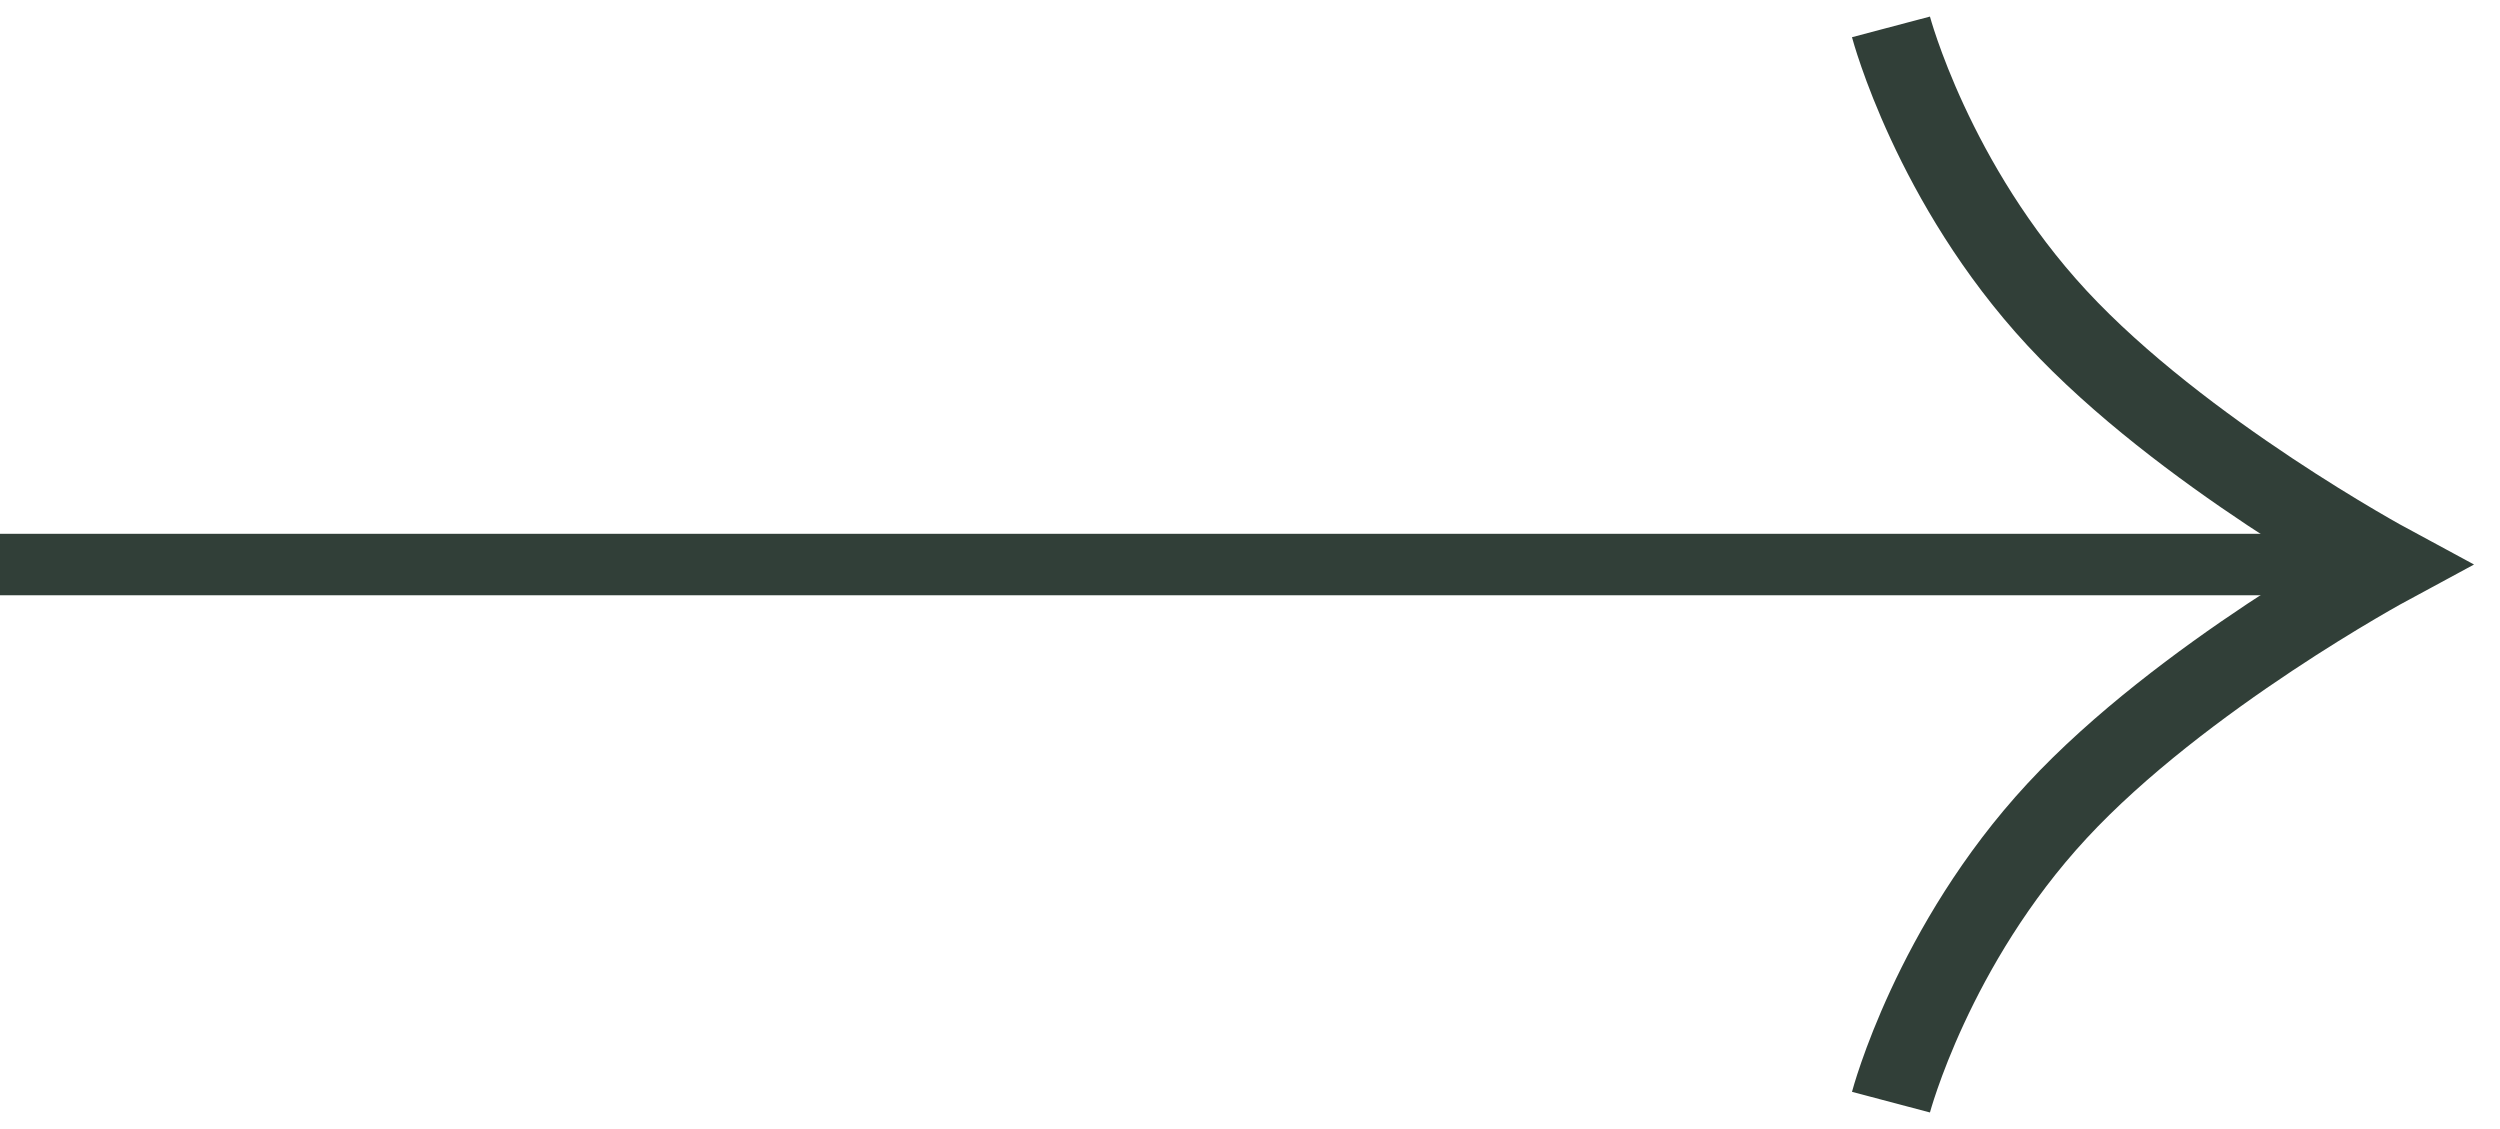
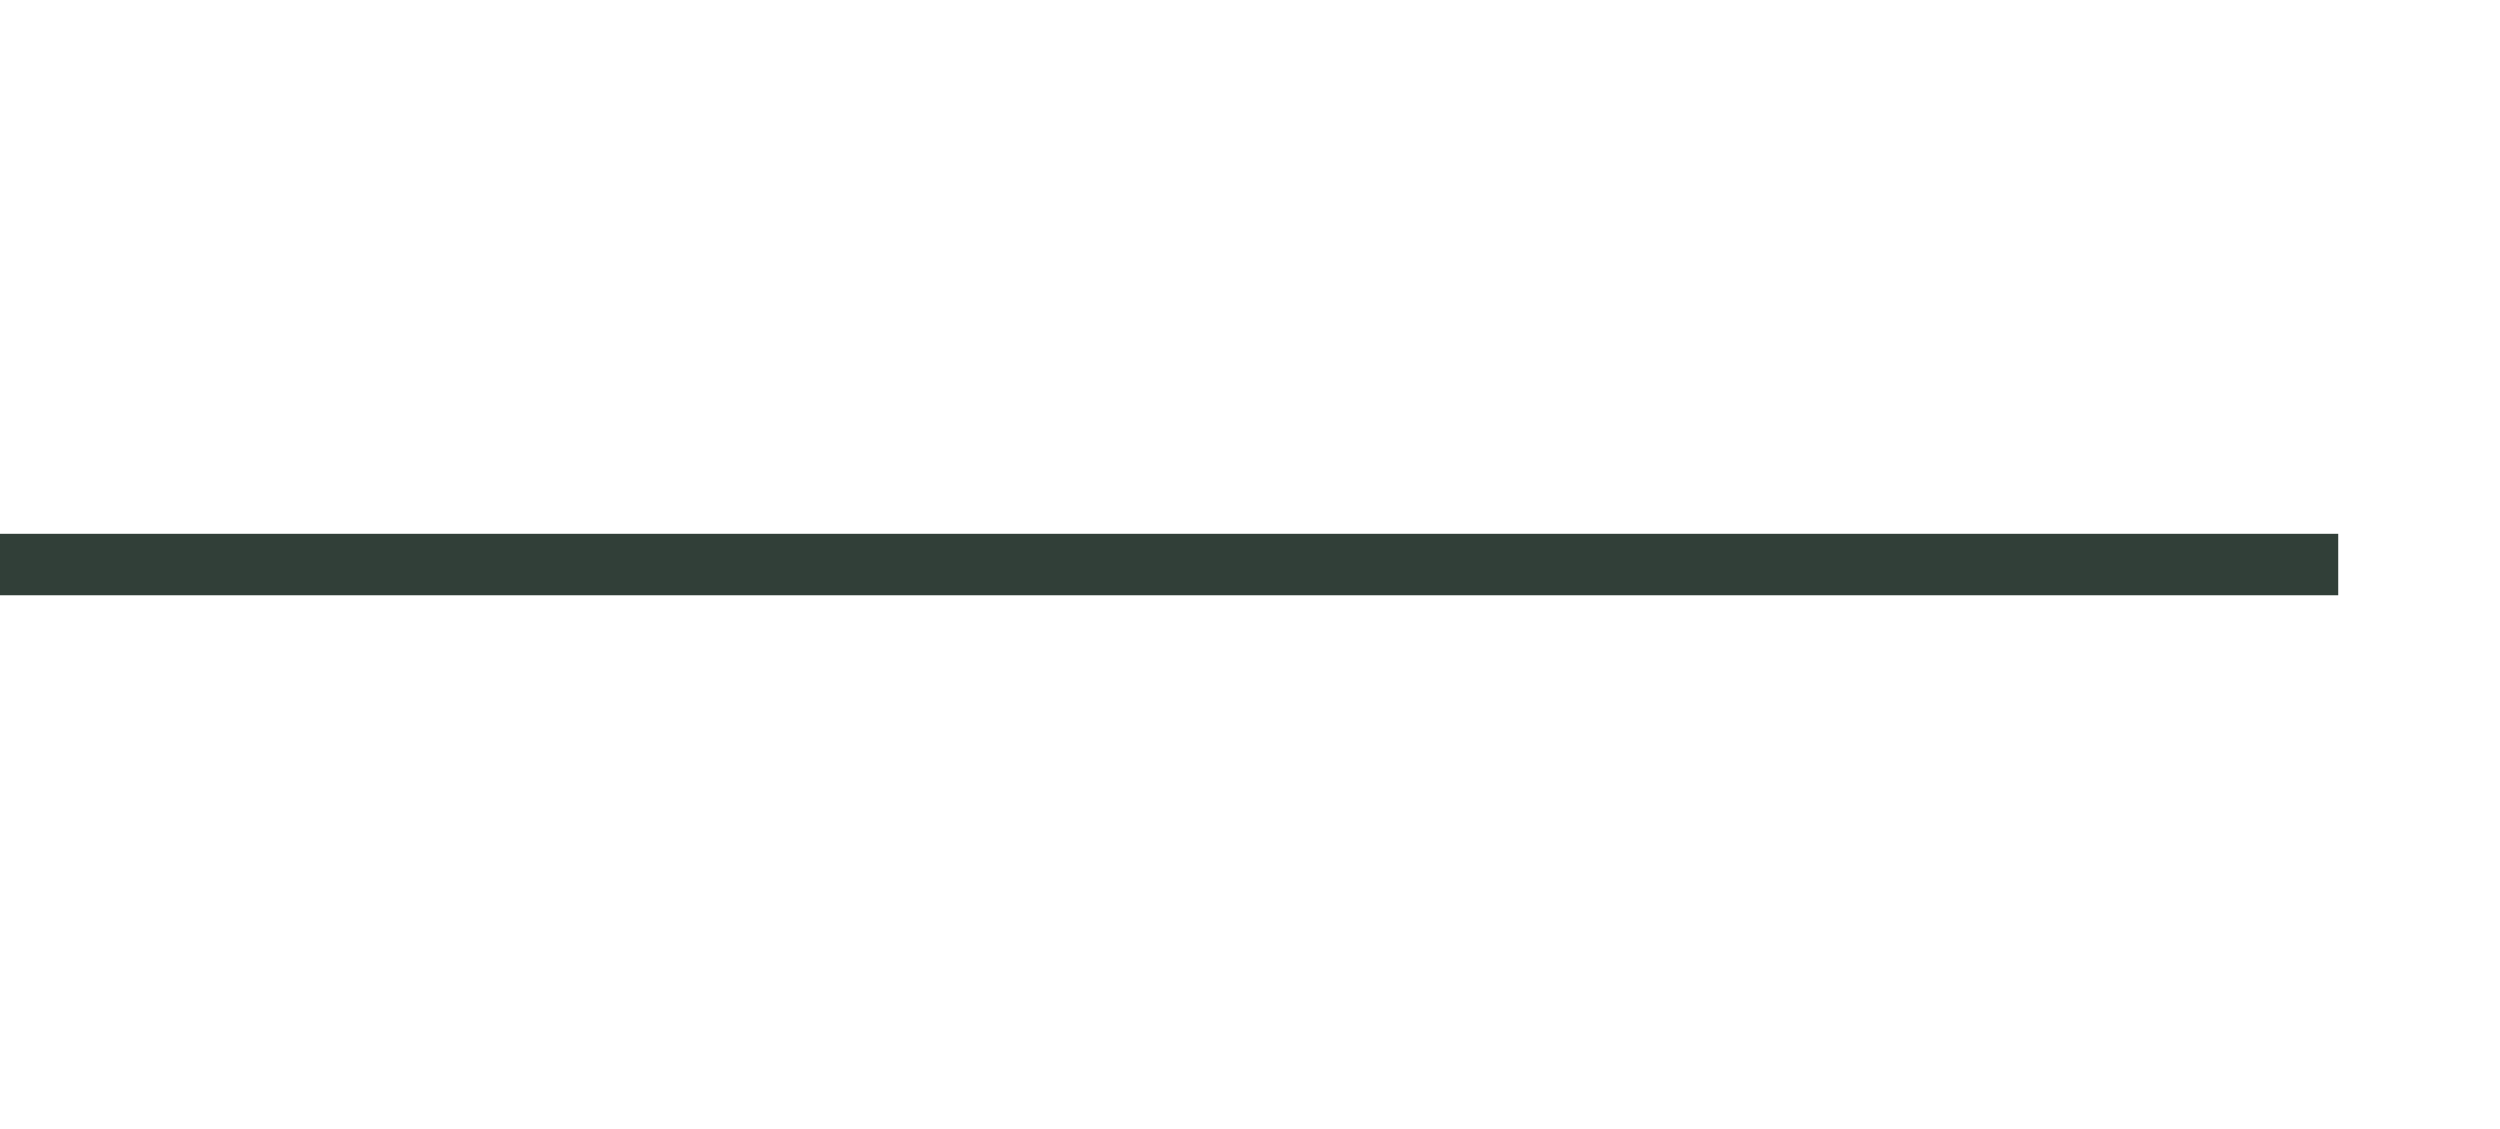
<svg xmlns="http://www.w3.org/2000/svg" width="93" height="42" viewBox="0 0 93 42" fill="none">
-   <path d="M70.344 1C70.344 1 71.888 6.833 76.521 11.833C81.153 16.833 88.875 21 88.875 21C88.875 21 81.153 25.167 76.521 30.167C71.888 35.167 70.344 41 70.344 41" stroke="#313F38" stroke-width="3" />
  <rect x="0.5" y="21.643" width="1.286" height="85.982" transform="rotate(-90 0.5 21.643)" fill="#313F38" stroke="#313F38" />
</svg>